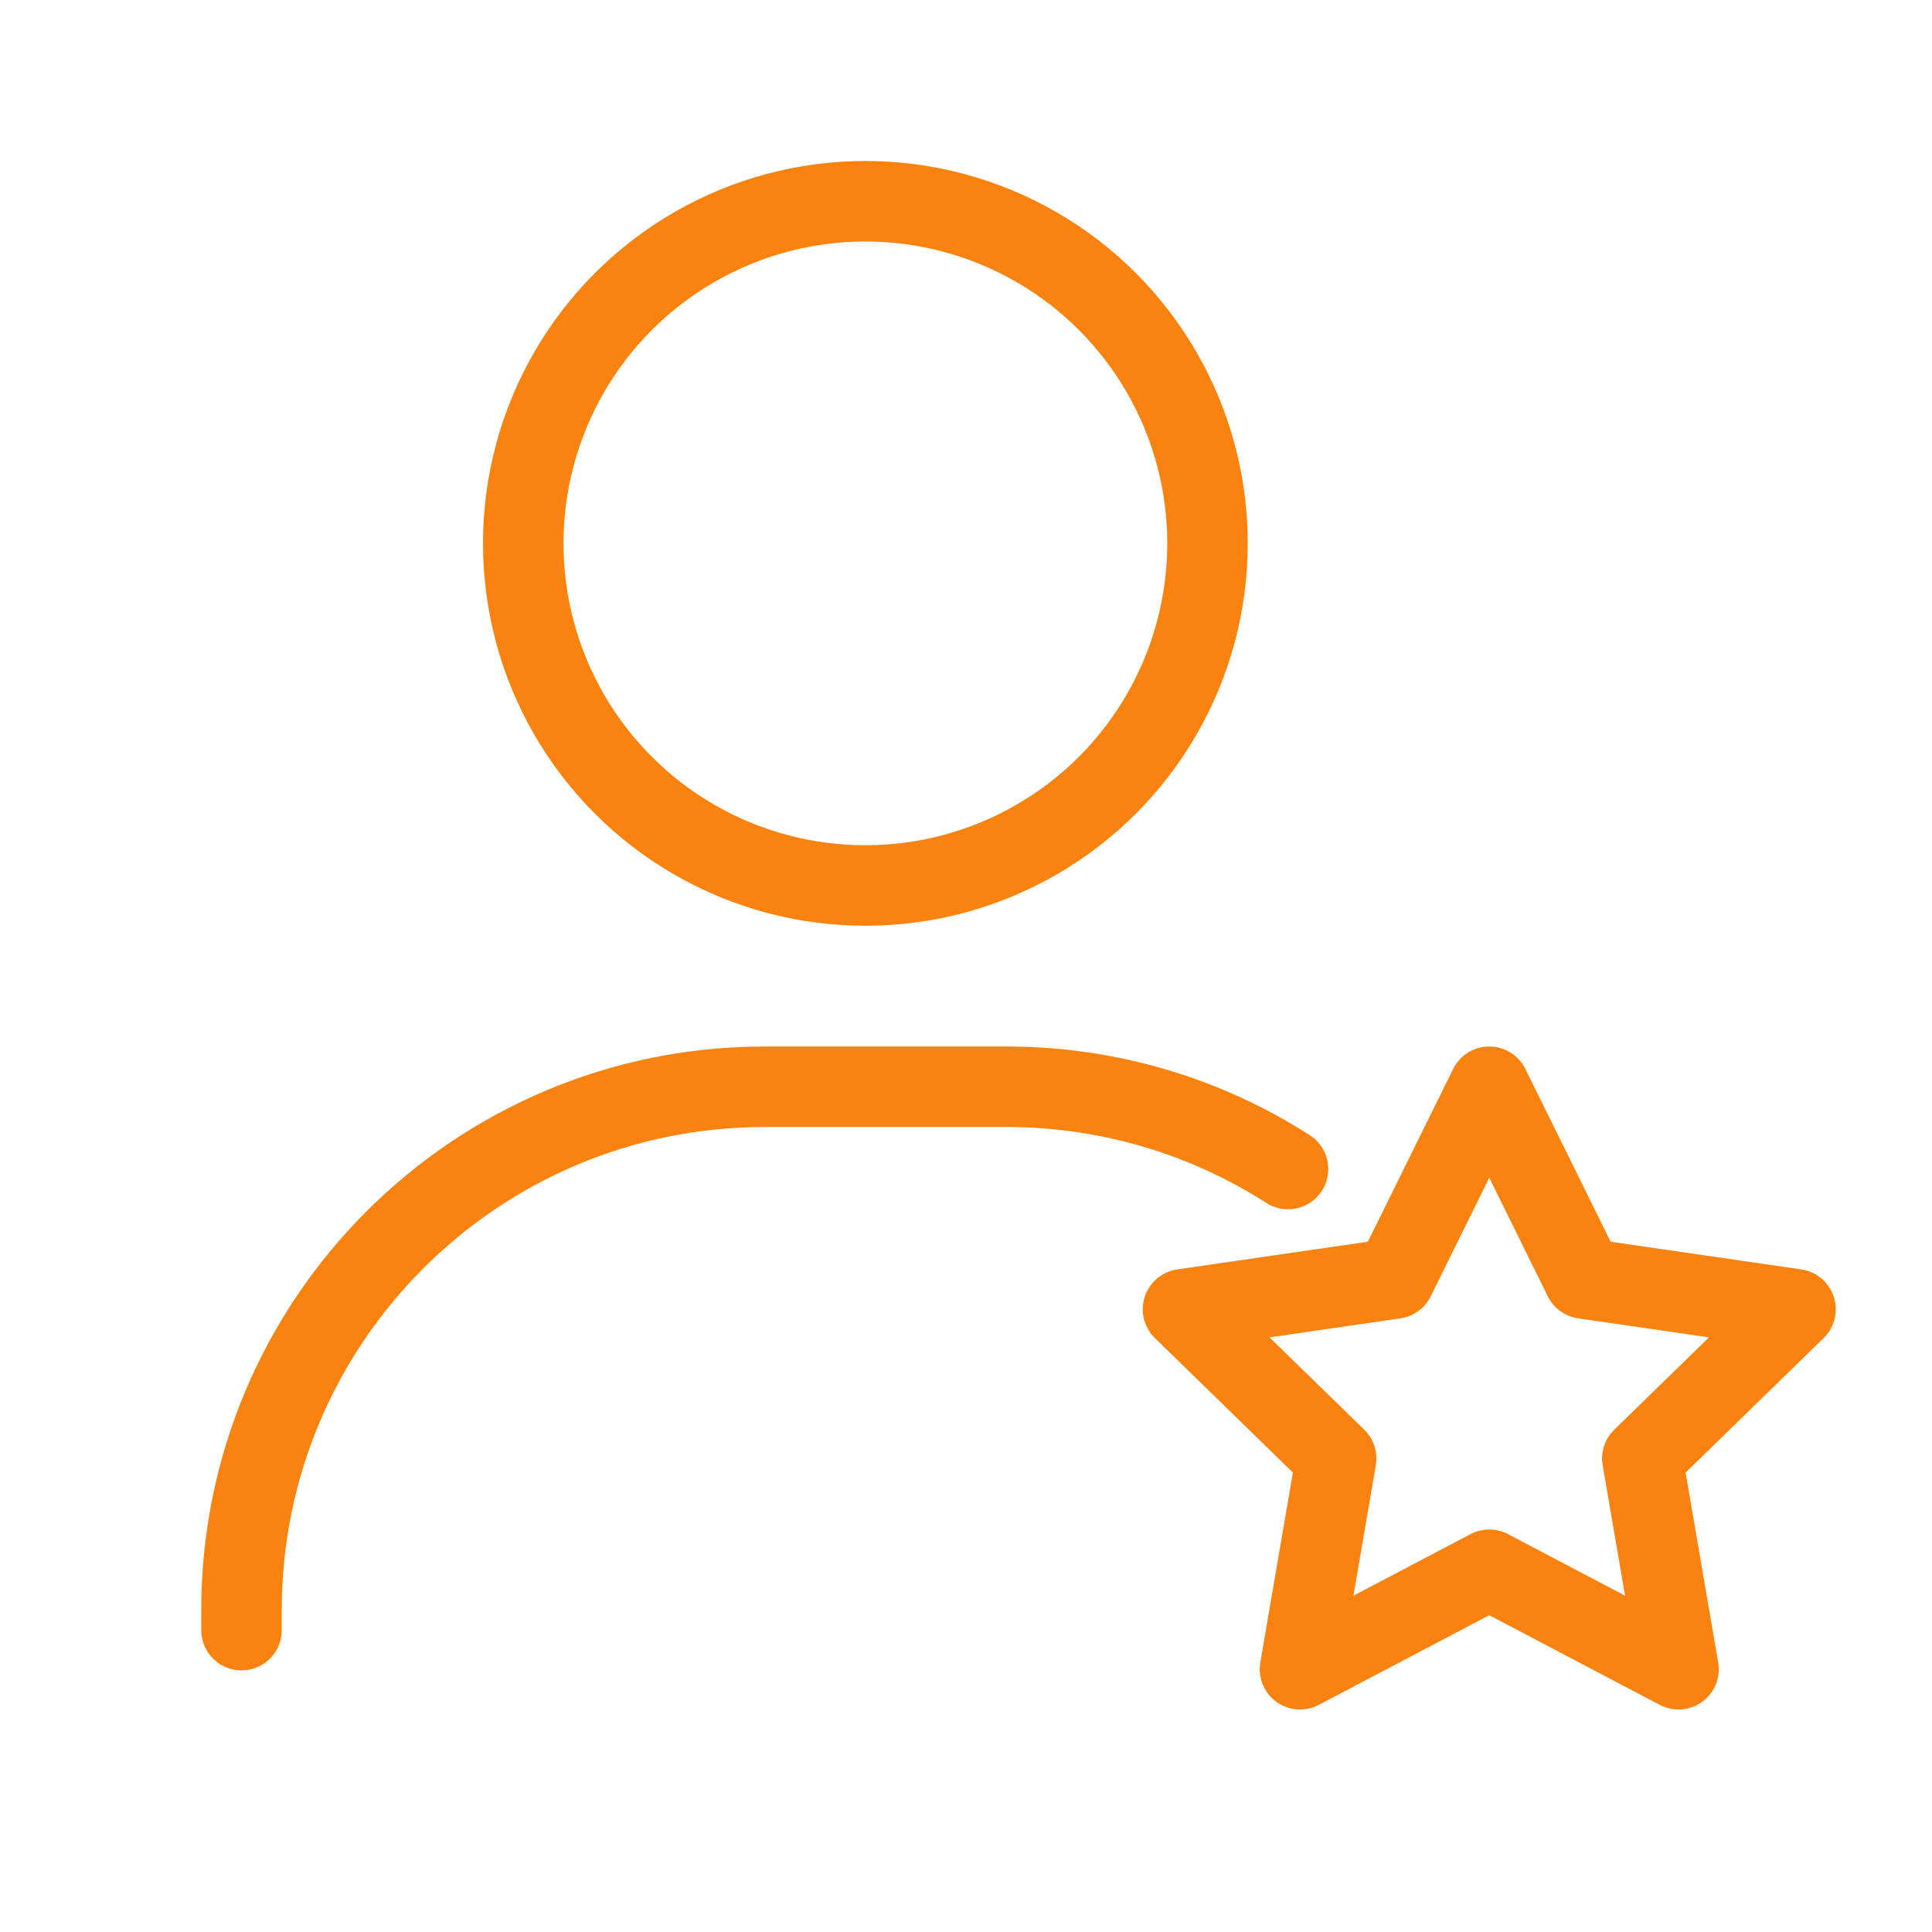
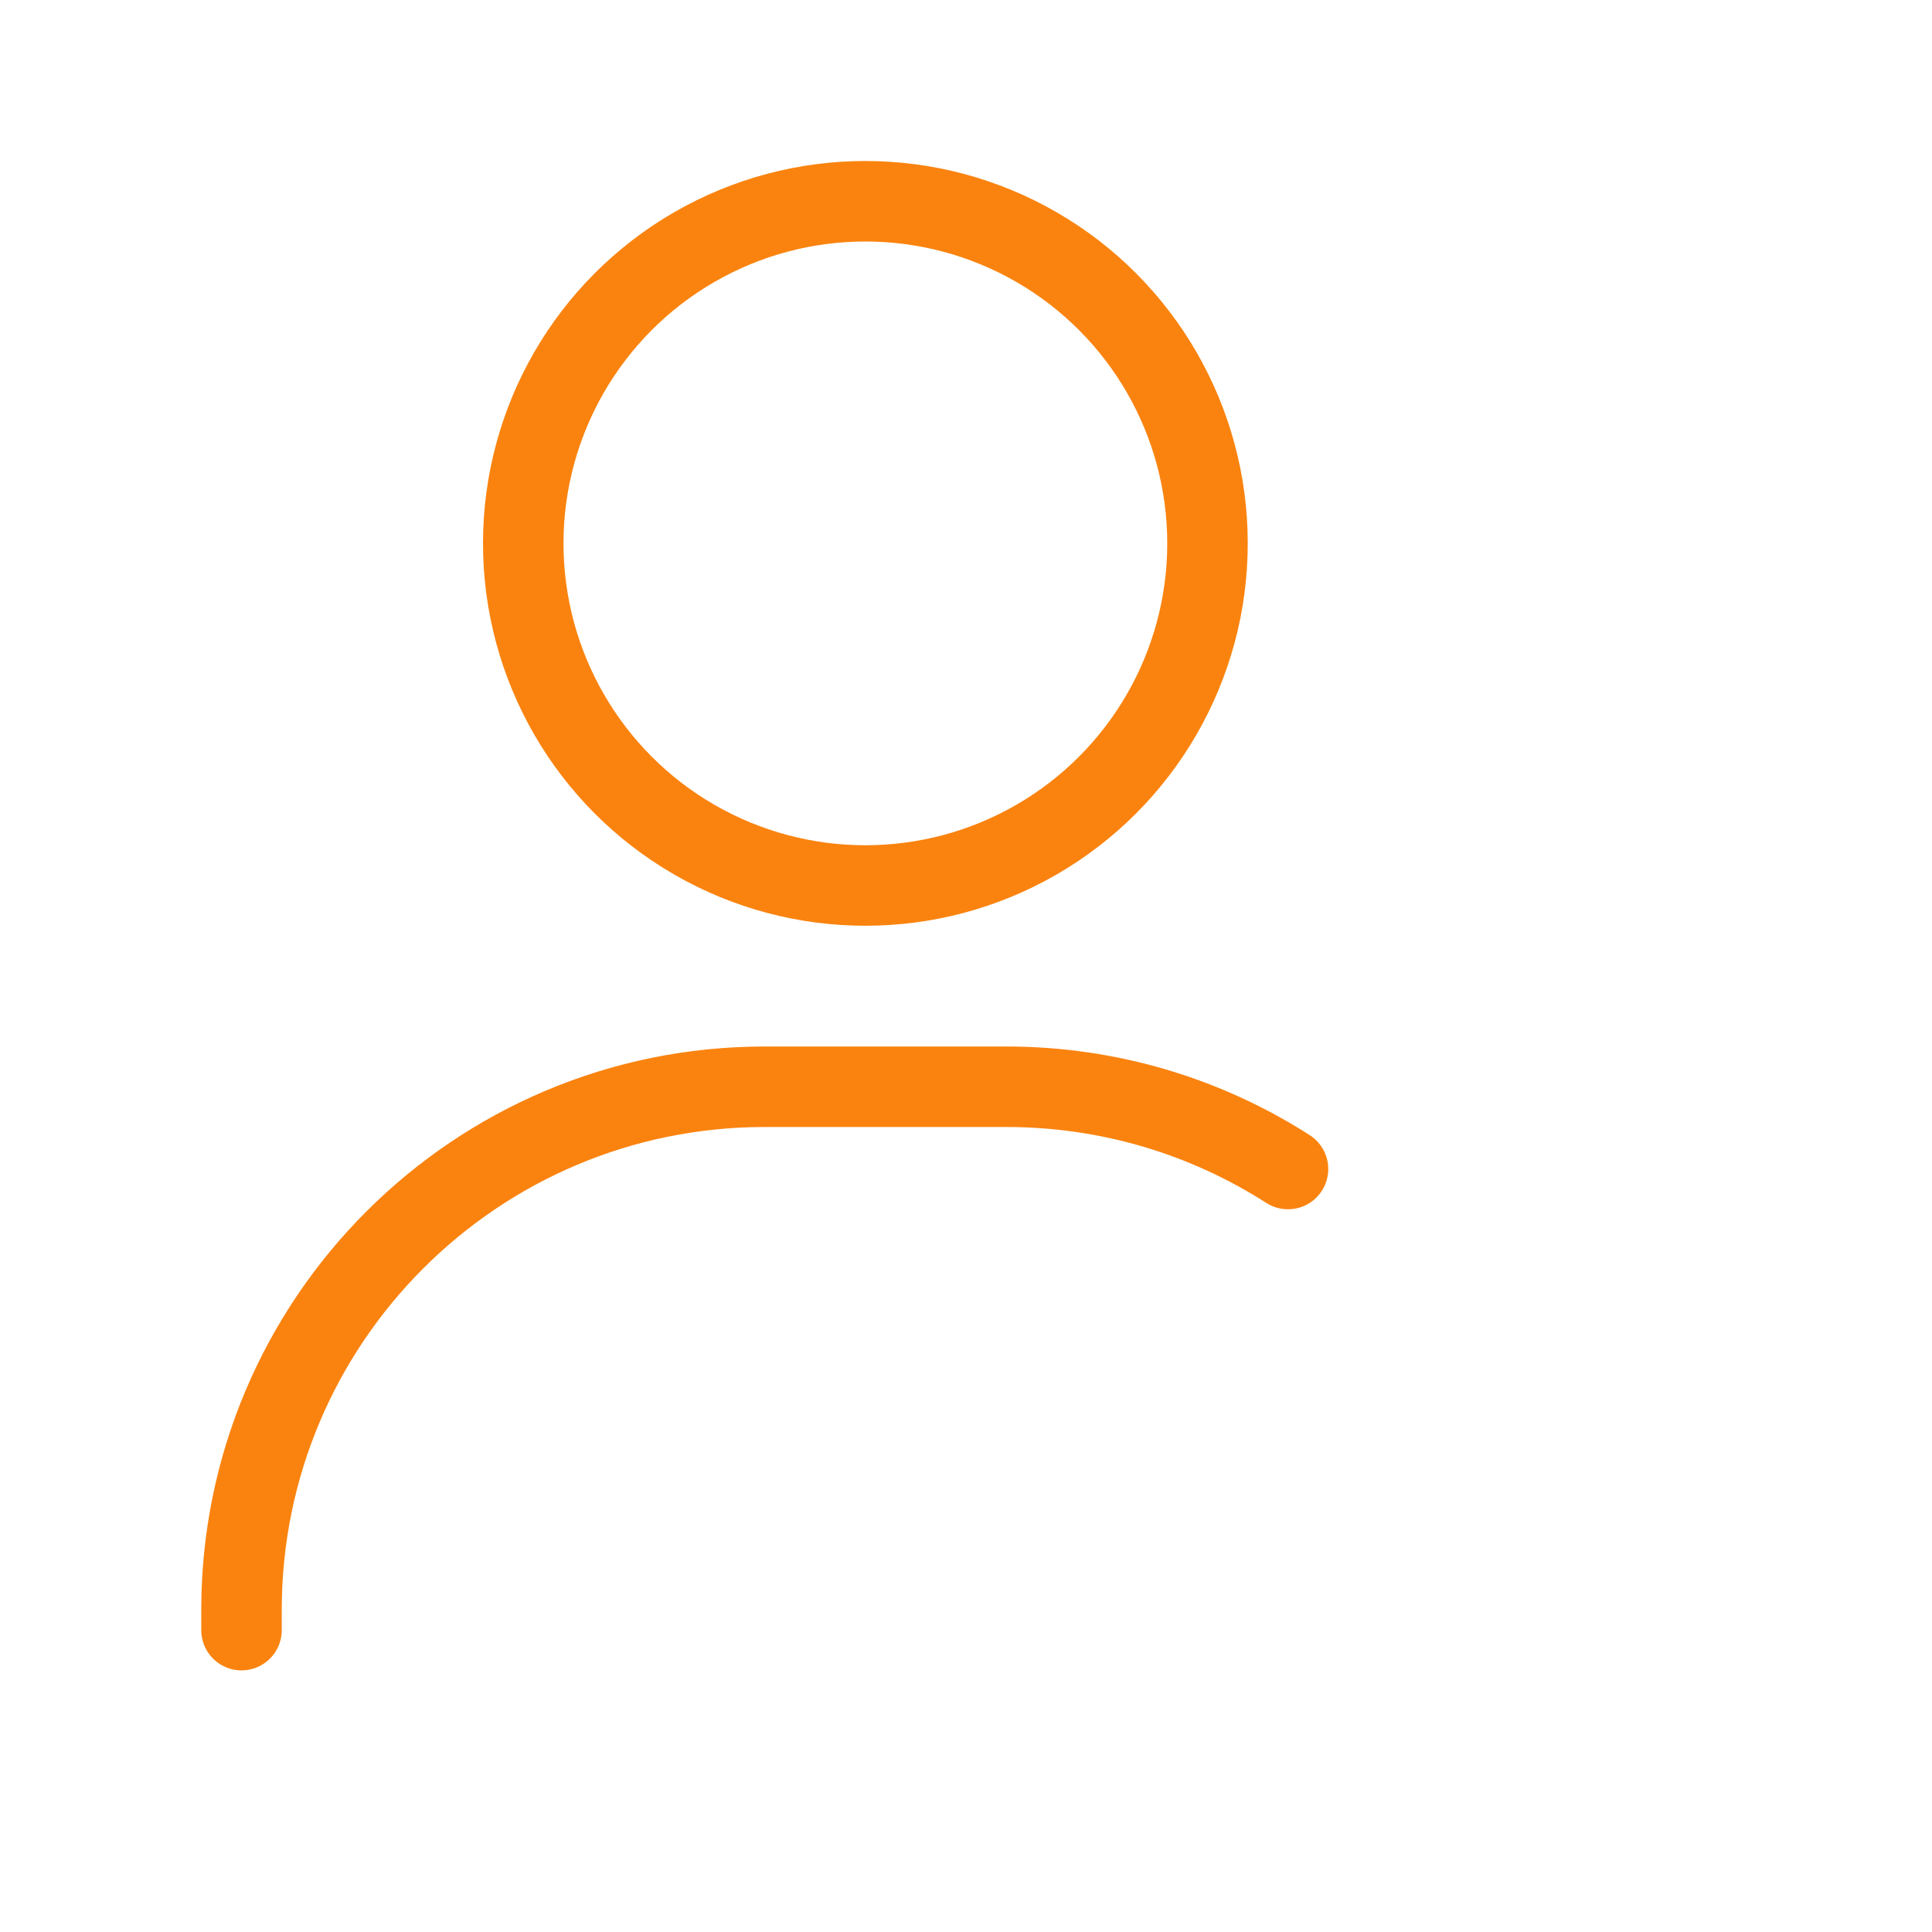
<svg xmlns="http://www.w3.org/2000/svg" width="72" height="72" viewBox="0 0 72 72" fill="none">
  <circle cx="32.25" cy="20.25" r="12.75" stroke="#FA830F" stroke-width="3" />
  <path d="M9 60.75V60C9 49.23 17.73 40.5 28.5 40.5H37.5C41.366 40.5 44.969 41.625 48 43.566" stroke="#FA830F" stroke-width="3" stroke-linecap="round" />
-   <path d="M55.5 40.5L59.027 47.646L66.913 48.792L61.206 54.354L62.553 62.208L55.5 58.5L48.447 62.208L49.794 54.354L44.087 48.792L51.973 47.646L55.5 40.5Z" stroke="#FA830F" stroke-width="3" stroke-linejoin="round" />
</svg>